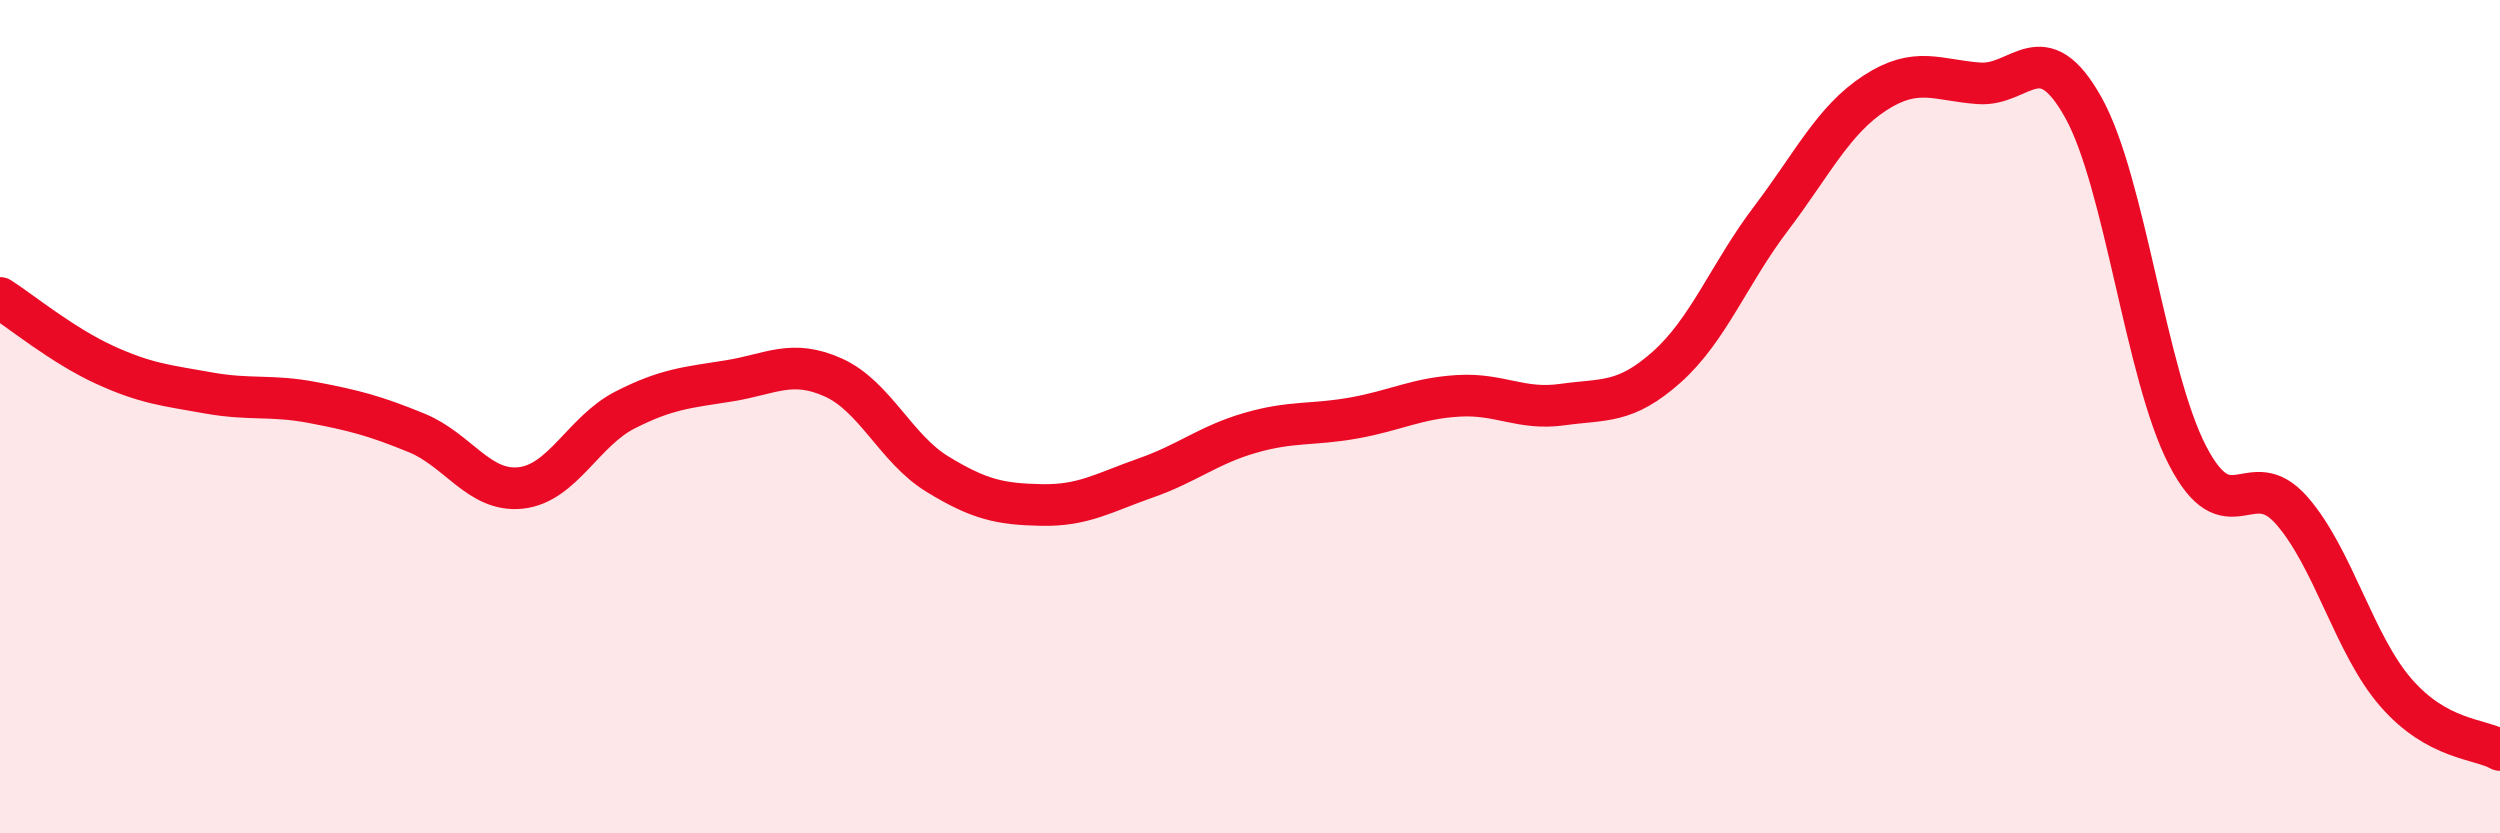
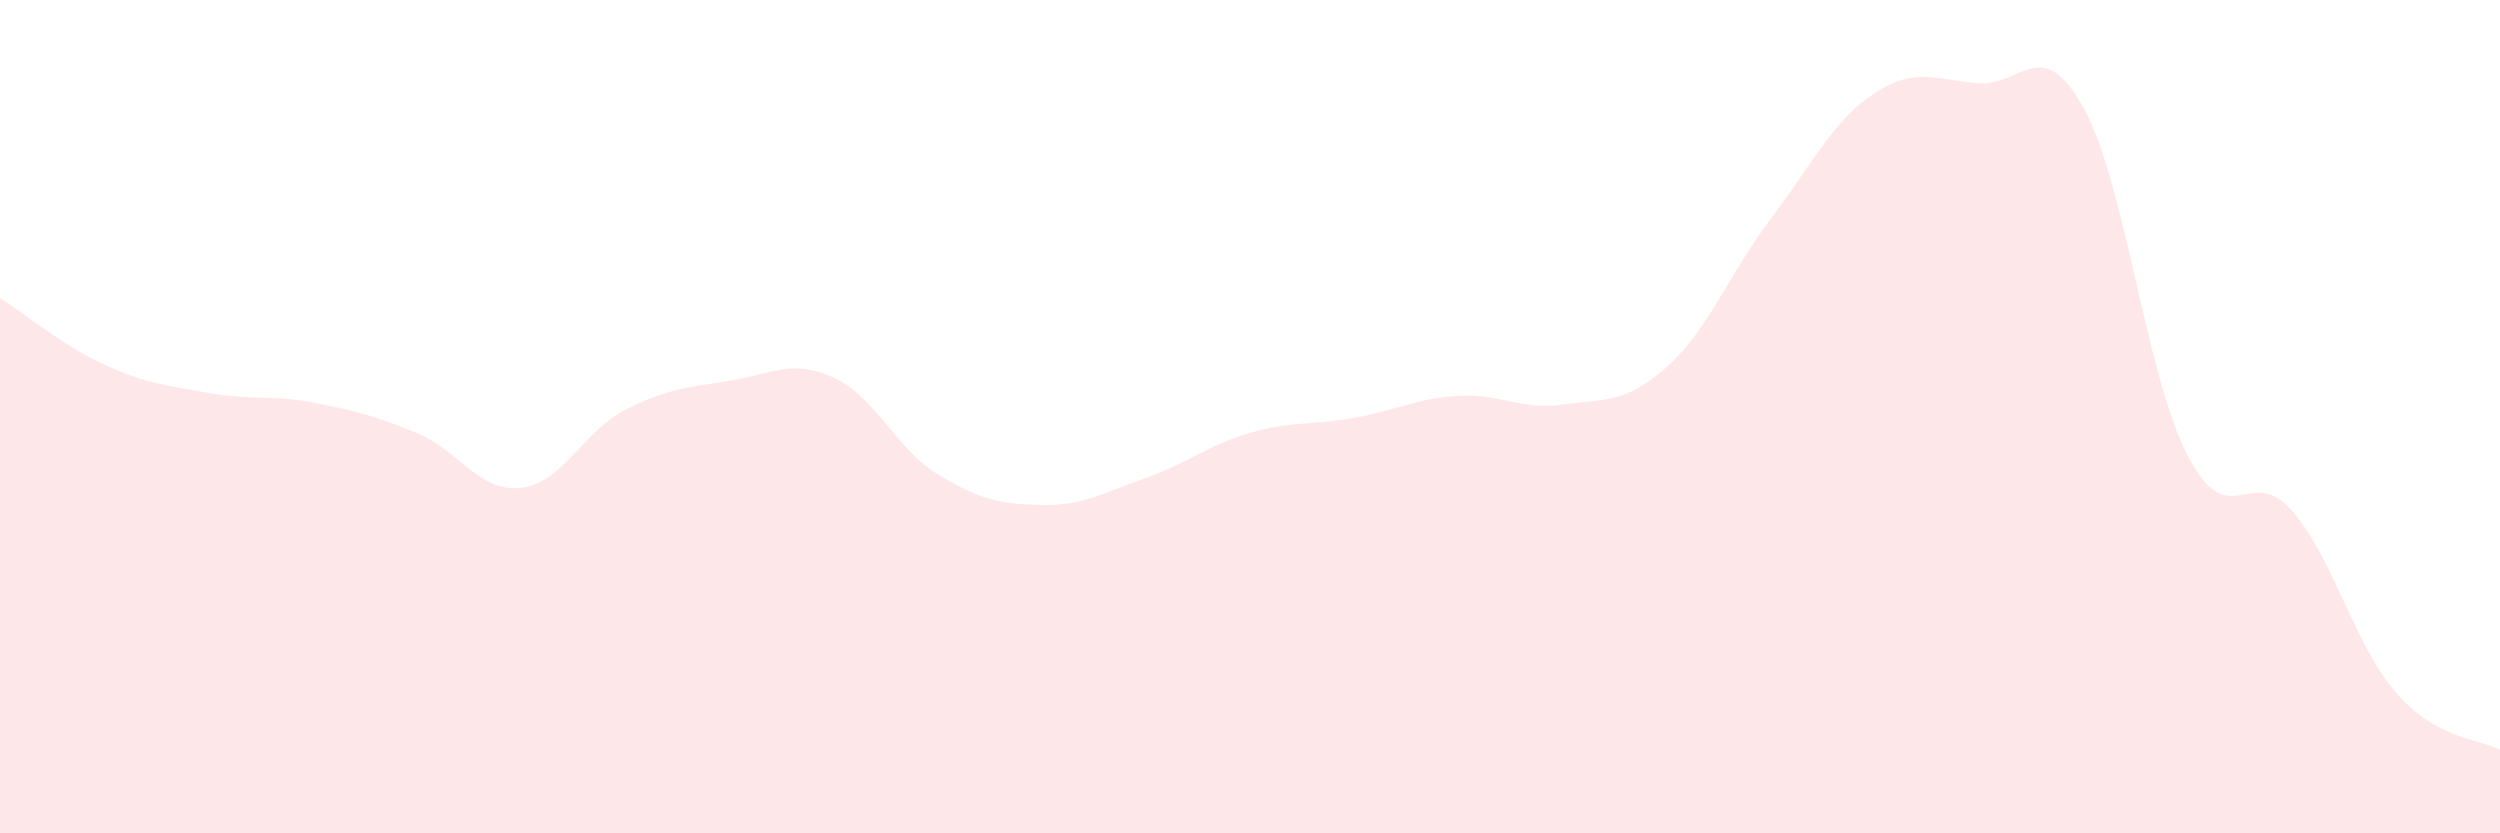
<svg xmlns="http://www.w3.org/2000/svg" width="60" height="20" viewBox="0 0 60 20">
  <path d="M 0,7.15 C 0.5,7.47 1.5,8.29 2.5,8.75 C 3.5,9.21 4,9.25 5,9.43 C 6,9.61 6.5,9.47 7.5,9.66 C 8.5,9.85 9,9.98 10,10.39 C 11,10.8 11.5,11.82 12.5,11.71 C 13.5,11.6 14,10.35 15,9.84 C 16,9.33 16.5,9.3 17.5,9.14 C 18.5,8.98 19,8.61 20,9.06 C 21,9.51 21.5,10.77 22.5,11.38 C 23.5,11.99 24,12.1 25,12.12 C 26,12.14 26.5,11.82 27.5,11.47 C 28.5,11.12 29,10.68 30,10.39 C 31,10.1 31.5,10.21 32.5,10.03 C 33.5,9.85 34,9.56 35,9.5 C 36,9.44 36.5,9.85 37.5,9.71 C 38.5,9.57 39,9.7 40,8.81 C 41,7.92 41.5,6.57 42.5,5.25 C 43.5,3.93 44,2.88 45,2.23 C 46,1.58 46.5,1.93 47.5,2 C 48.5,2.07 49,0.79 50,2.58 C 51,4.37 51.5,9 52.5,10.93 C 53.5,12.86 54,11.11 55,12.25 C 56,13.39 56.5,15.47 57.5,16.62 C 58.5,17.77 59.5,17.72 60,18L60 20L0 20Z" fill="#EB0A25" opacity="0.1" stroke-linecap="round" stroke-linejoin="round" />
-   <path d="M 0,7.15 C 0.5,7.47 1.5,8.29 2.5,8.75 C 3.5,9.21 4,9.25 5,9.43 C 6,9.61 6.5,9.47 7.5,9.66 C 8.5,9.85 9,9.98 10,10.39 C 11,10.8 11.5,11.82 12.5,11.71 C 13.5,11.6 14,10.35 15,9.84 C 16,9.33 16.5,9.3 17.5,9.14 C 18.5,8.98 19,8.61 20,9.06 C 21,9.51 21.5,10.77 22.5,11.38 C 23.5,11.99 24,12.1 25,12.12 C 26,12.14 26.5,11.82 27.5,11.47 C 28.5,11.12 29,10.68 30,10.39 C 31,10.1 31.5,10.21 32.5,10.03 C 33.5,9.85 34,9.56 35,9.5 C 36,9.44 36.5,9.85 37.5,9.71 C 38.5,9.57 39,9.7 40,8.81 C 41,7.92 41.5,6.57 42.5,5.25 C 43.5,3.93 44,2.88 45,2.23 C 46,1.58 46.5,1.93 47.5,2 C 48.5,2.07 49,0.79 50,2.58 C 51,4.37 51.5,9 52.5,10.93 C 53.5,12.86 54,11.11 55,12.25 C 56,13.39 56.5,15.47 57.5,16.62 C 58.5,17.77 59.5,17.72 60,18" stroke="#EB0A25" stroke-width="1" fill="none" stroke-linecap="round" stroke-linejoin="round" />
</svg>